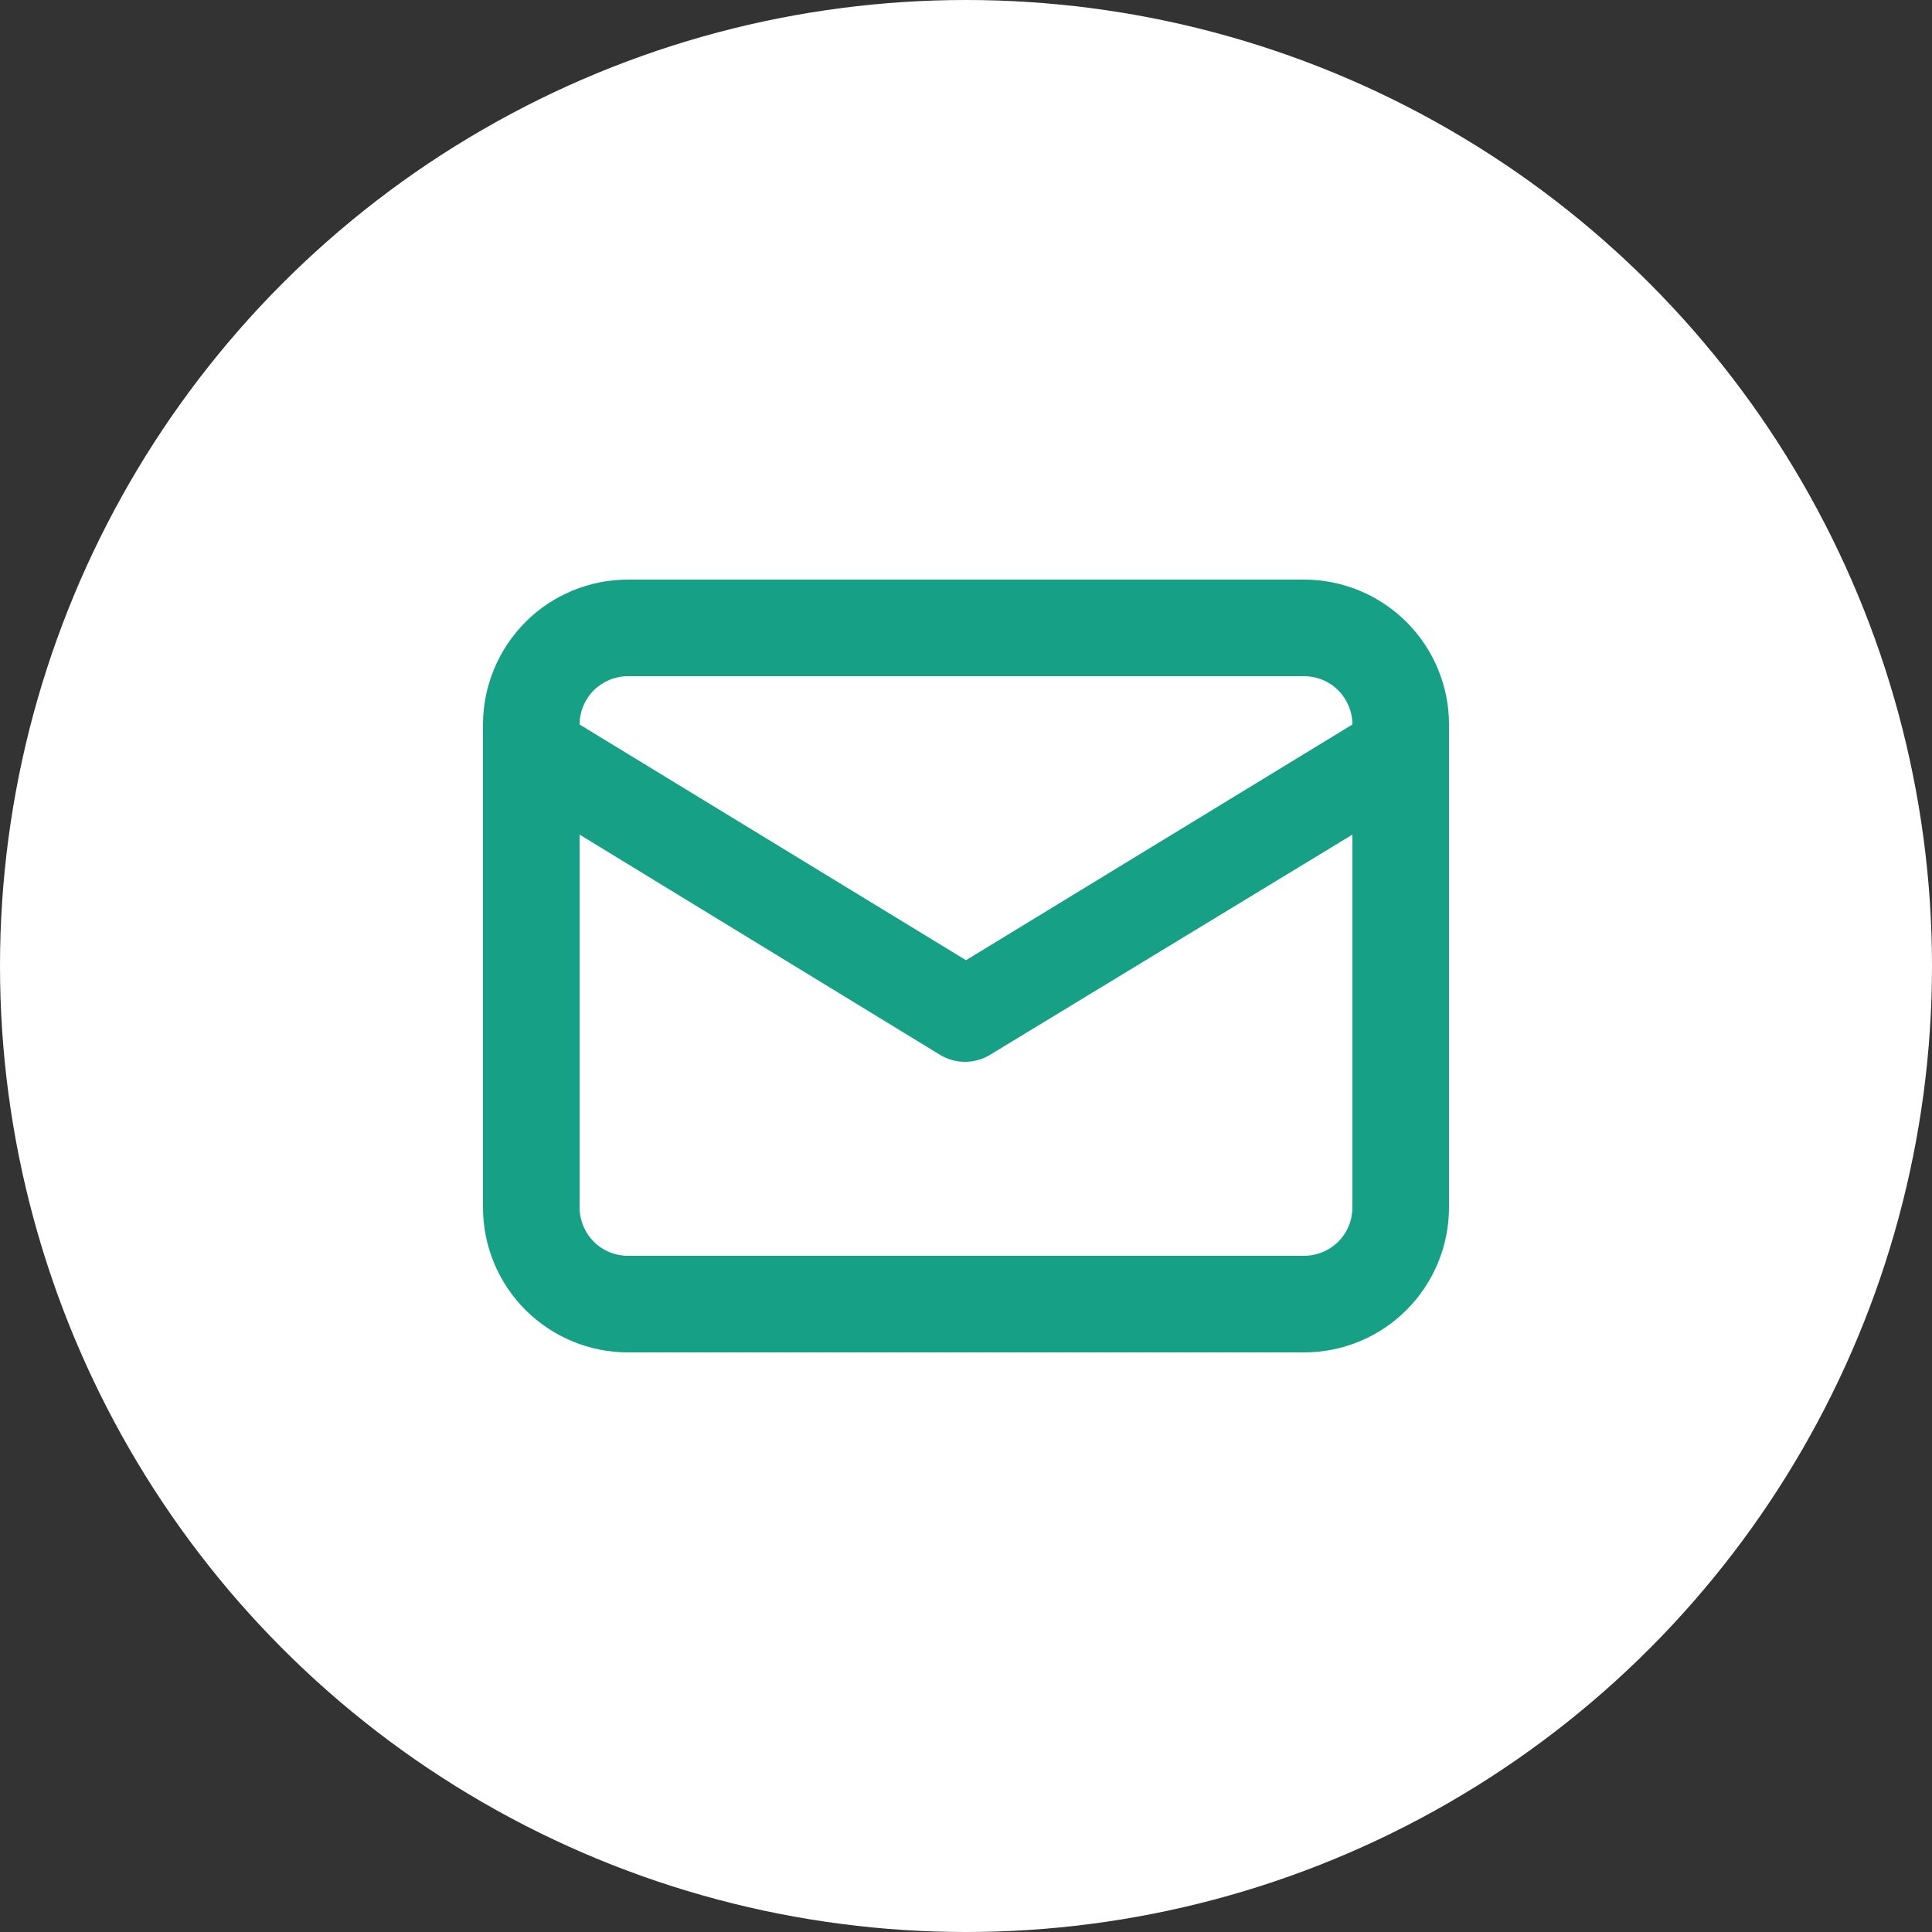
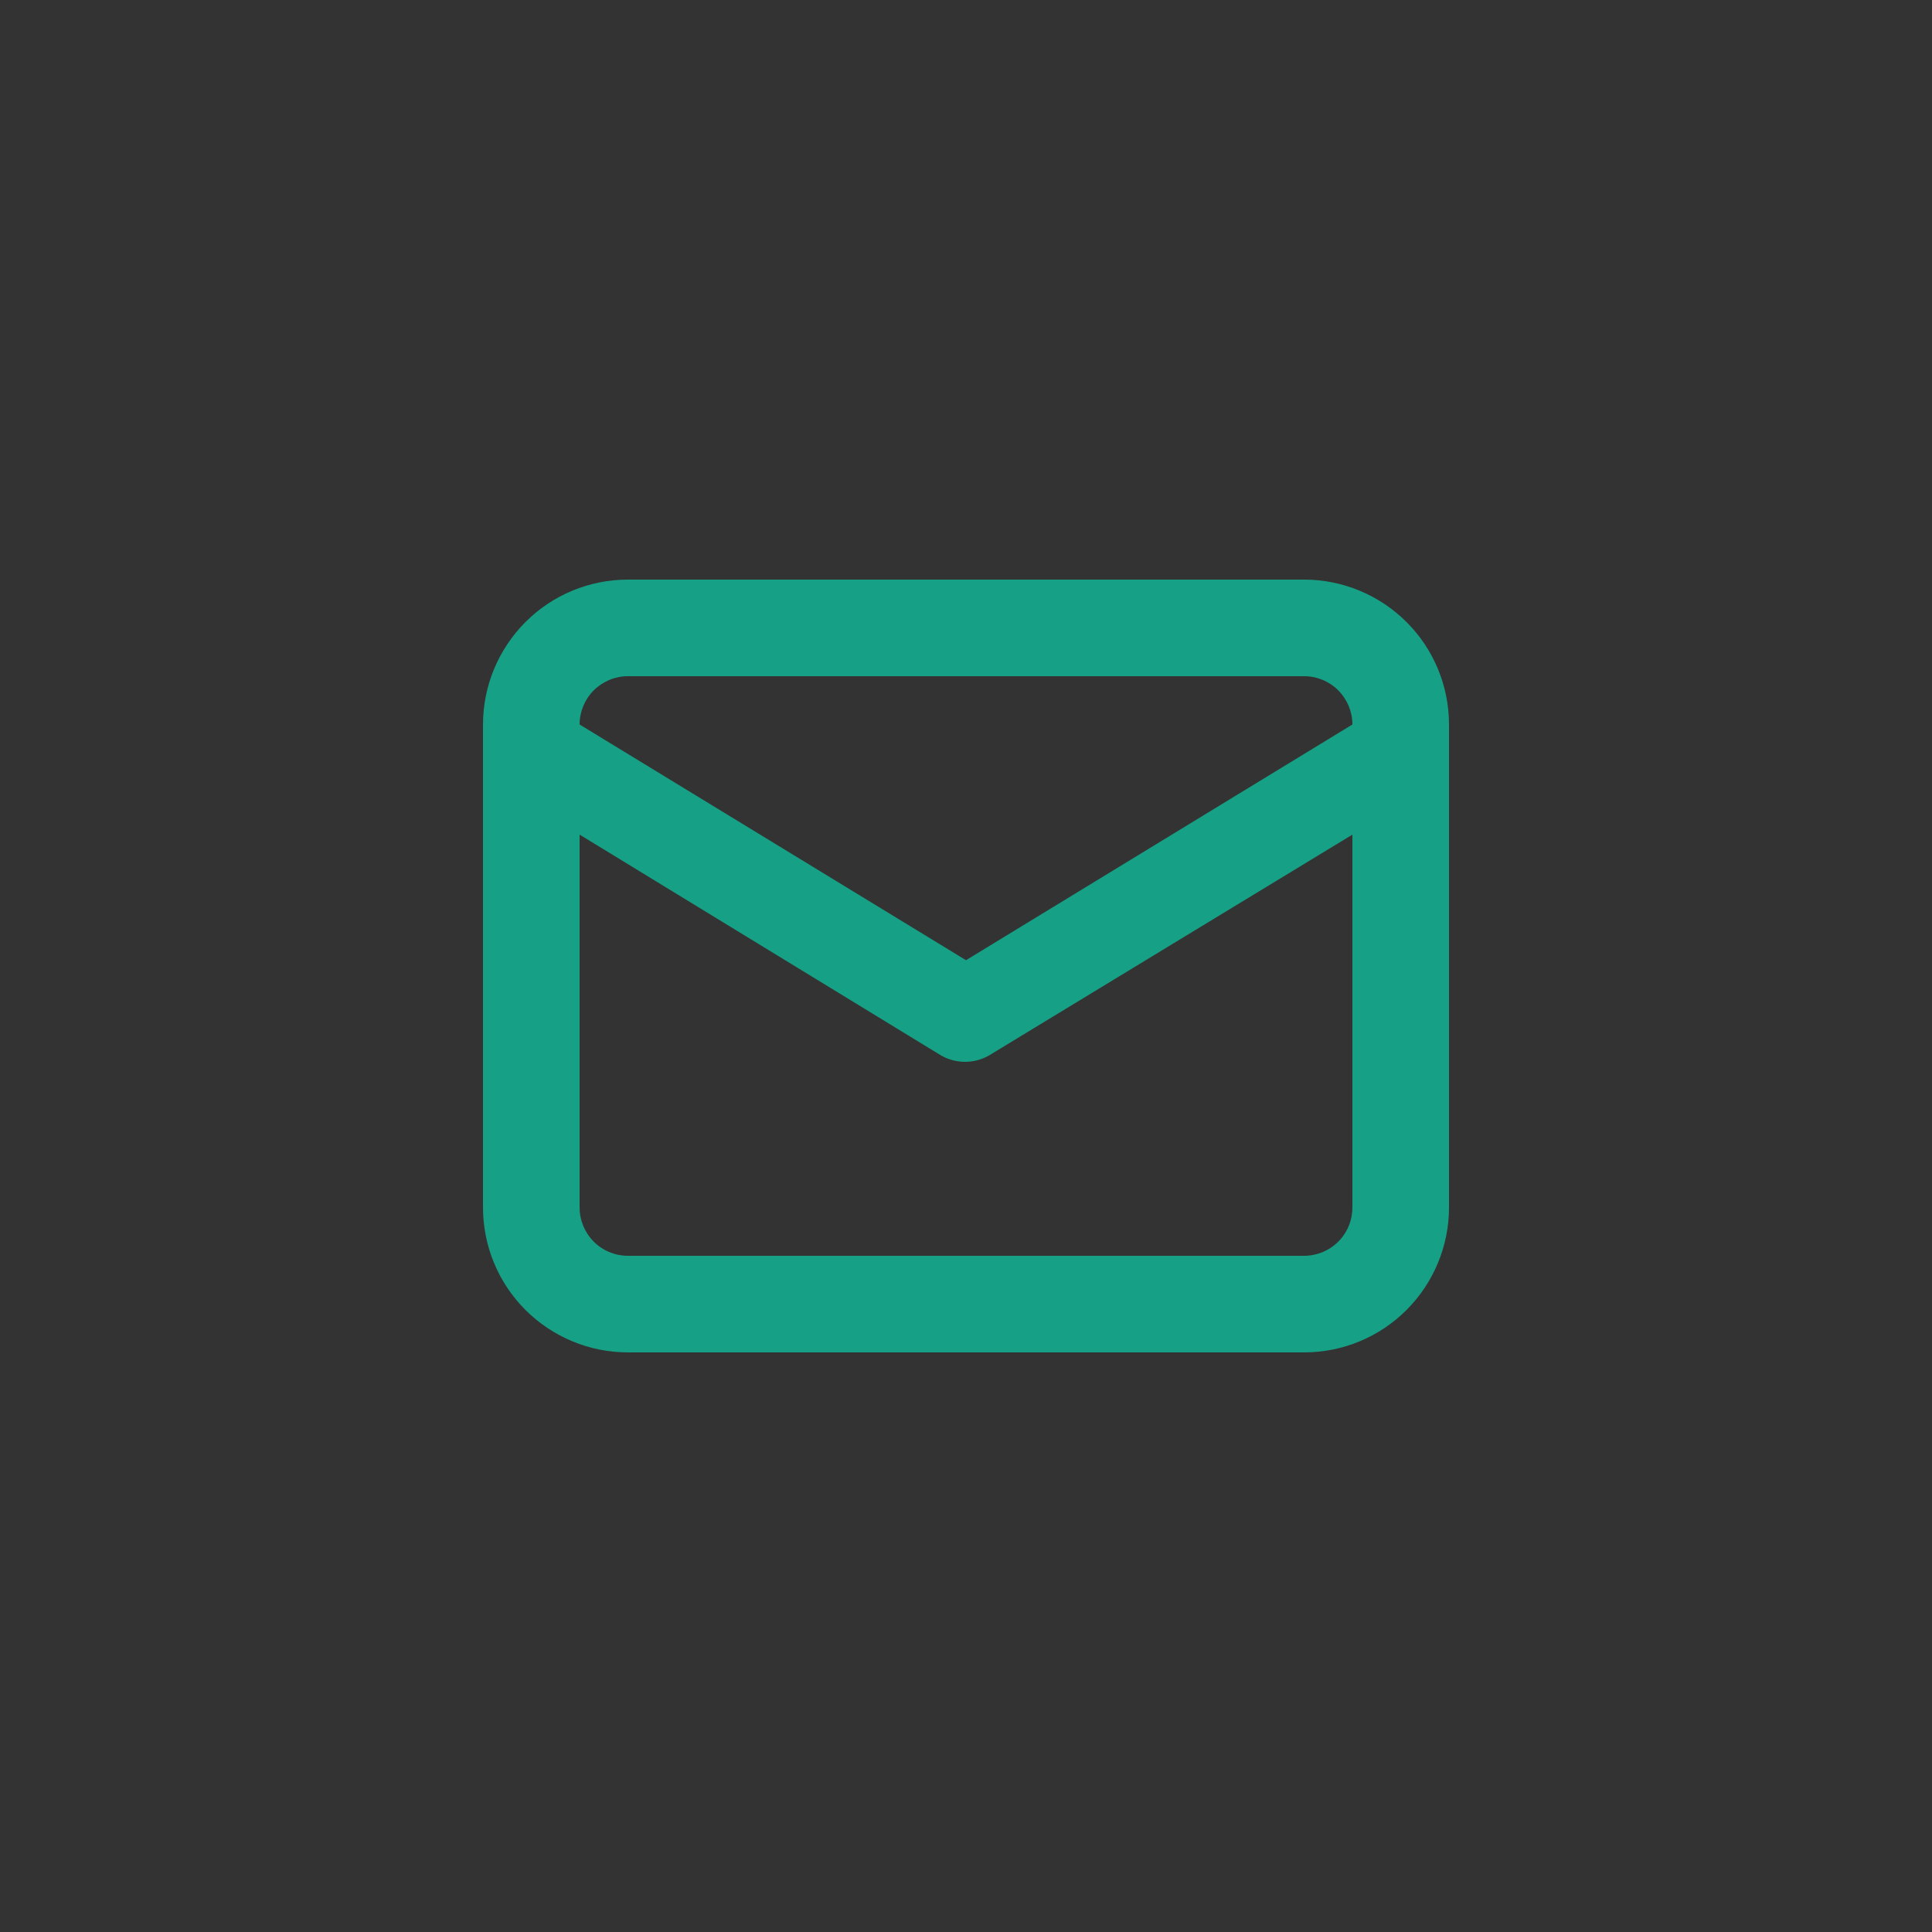
<svg xmlns="http://www.w3.org/2000/svg" fill="none" height="40" viewBox="0 0 40 40" width="40">
  <rect x="0" y="0" width="40" height="40" fill="#333333" stroke="none" />
-   <circle cx="20" cy="20" fill="#fff" r="20" />
  <path d="m27 12h-14c-.796 0-1.559.316-2.121.879s-.879 1.326-.879 2.121v10c0 .796.316 1.559.879 2.121s1.326.879 2.121.879h14c.796 0 1.559-.316 2.121-.879s.879-1.326.879-2.121v-10c0-.796-.316-1.559-.879-2.121s-1.326-.879-2.121-.879zm-14 2h14c.265 0 .52.105.707.293s.293.442.293.707l-8 4.88-8-4.88c0-.265.105-.52.293-.707s.442-.293.707-.293zm15 11c0 .265-.105.52-.293.707s-.442.293-.707.293h-14c-.265 0-.52-.105-.707-.293s-.293-.442-.293-.707v-7.72l7.48 4.57c.152.088.325.134.5.134s.348-.046.5-.134l7.52-4.57z" fill="#16a085" />
</svg>